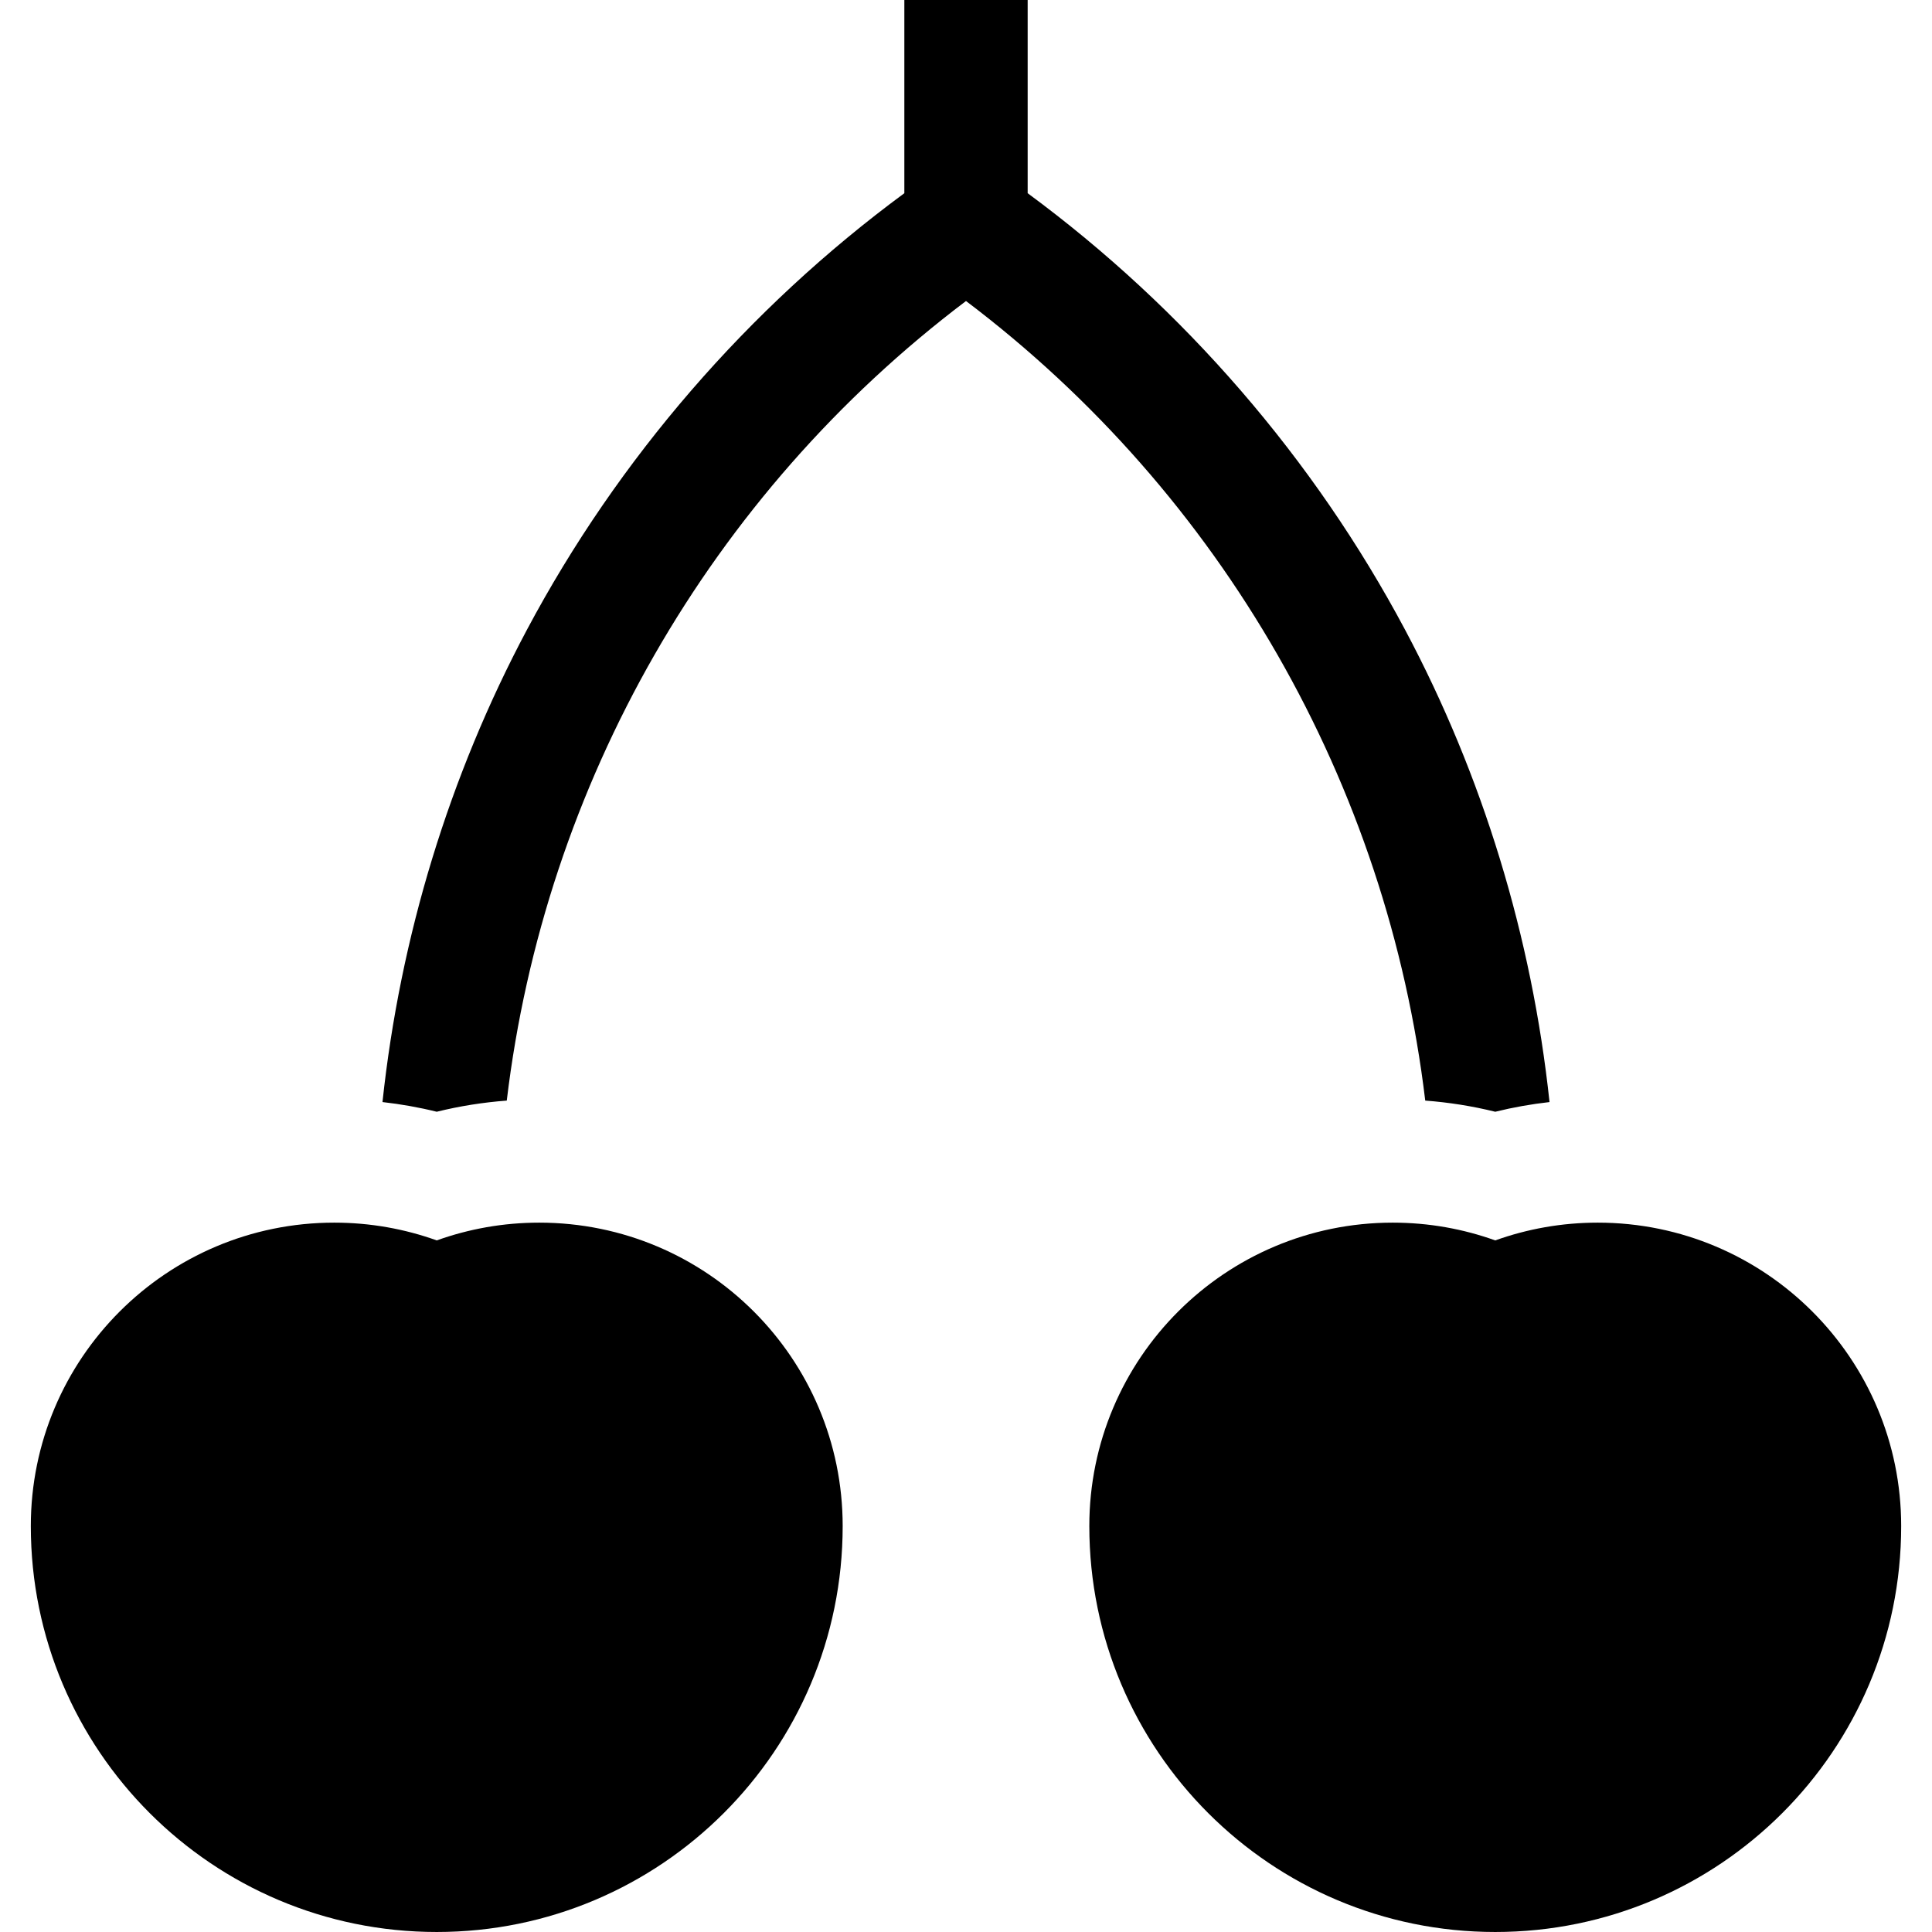
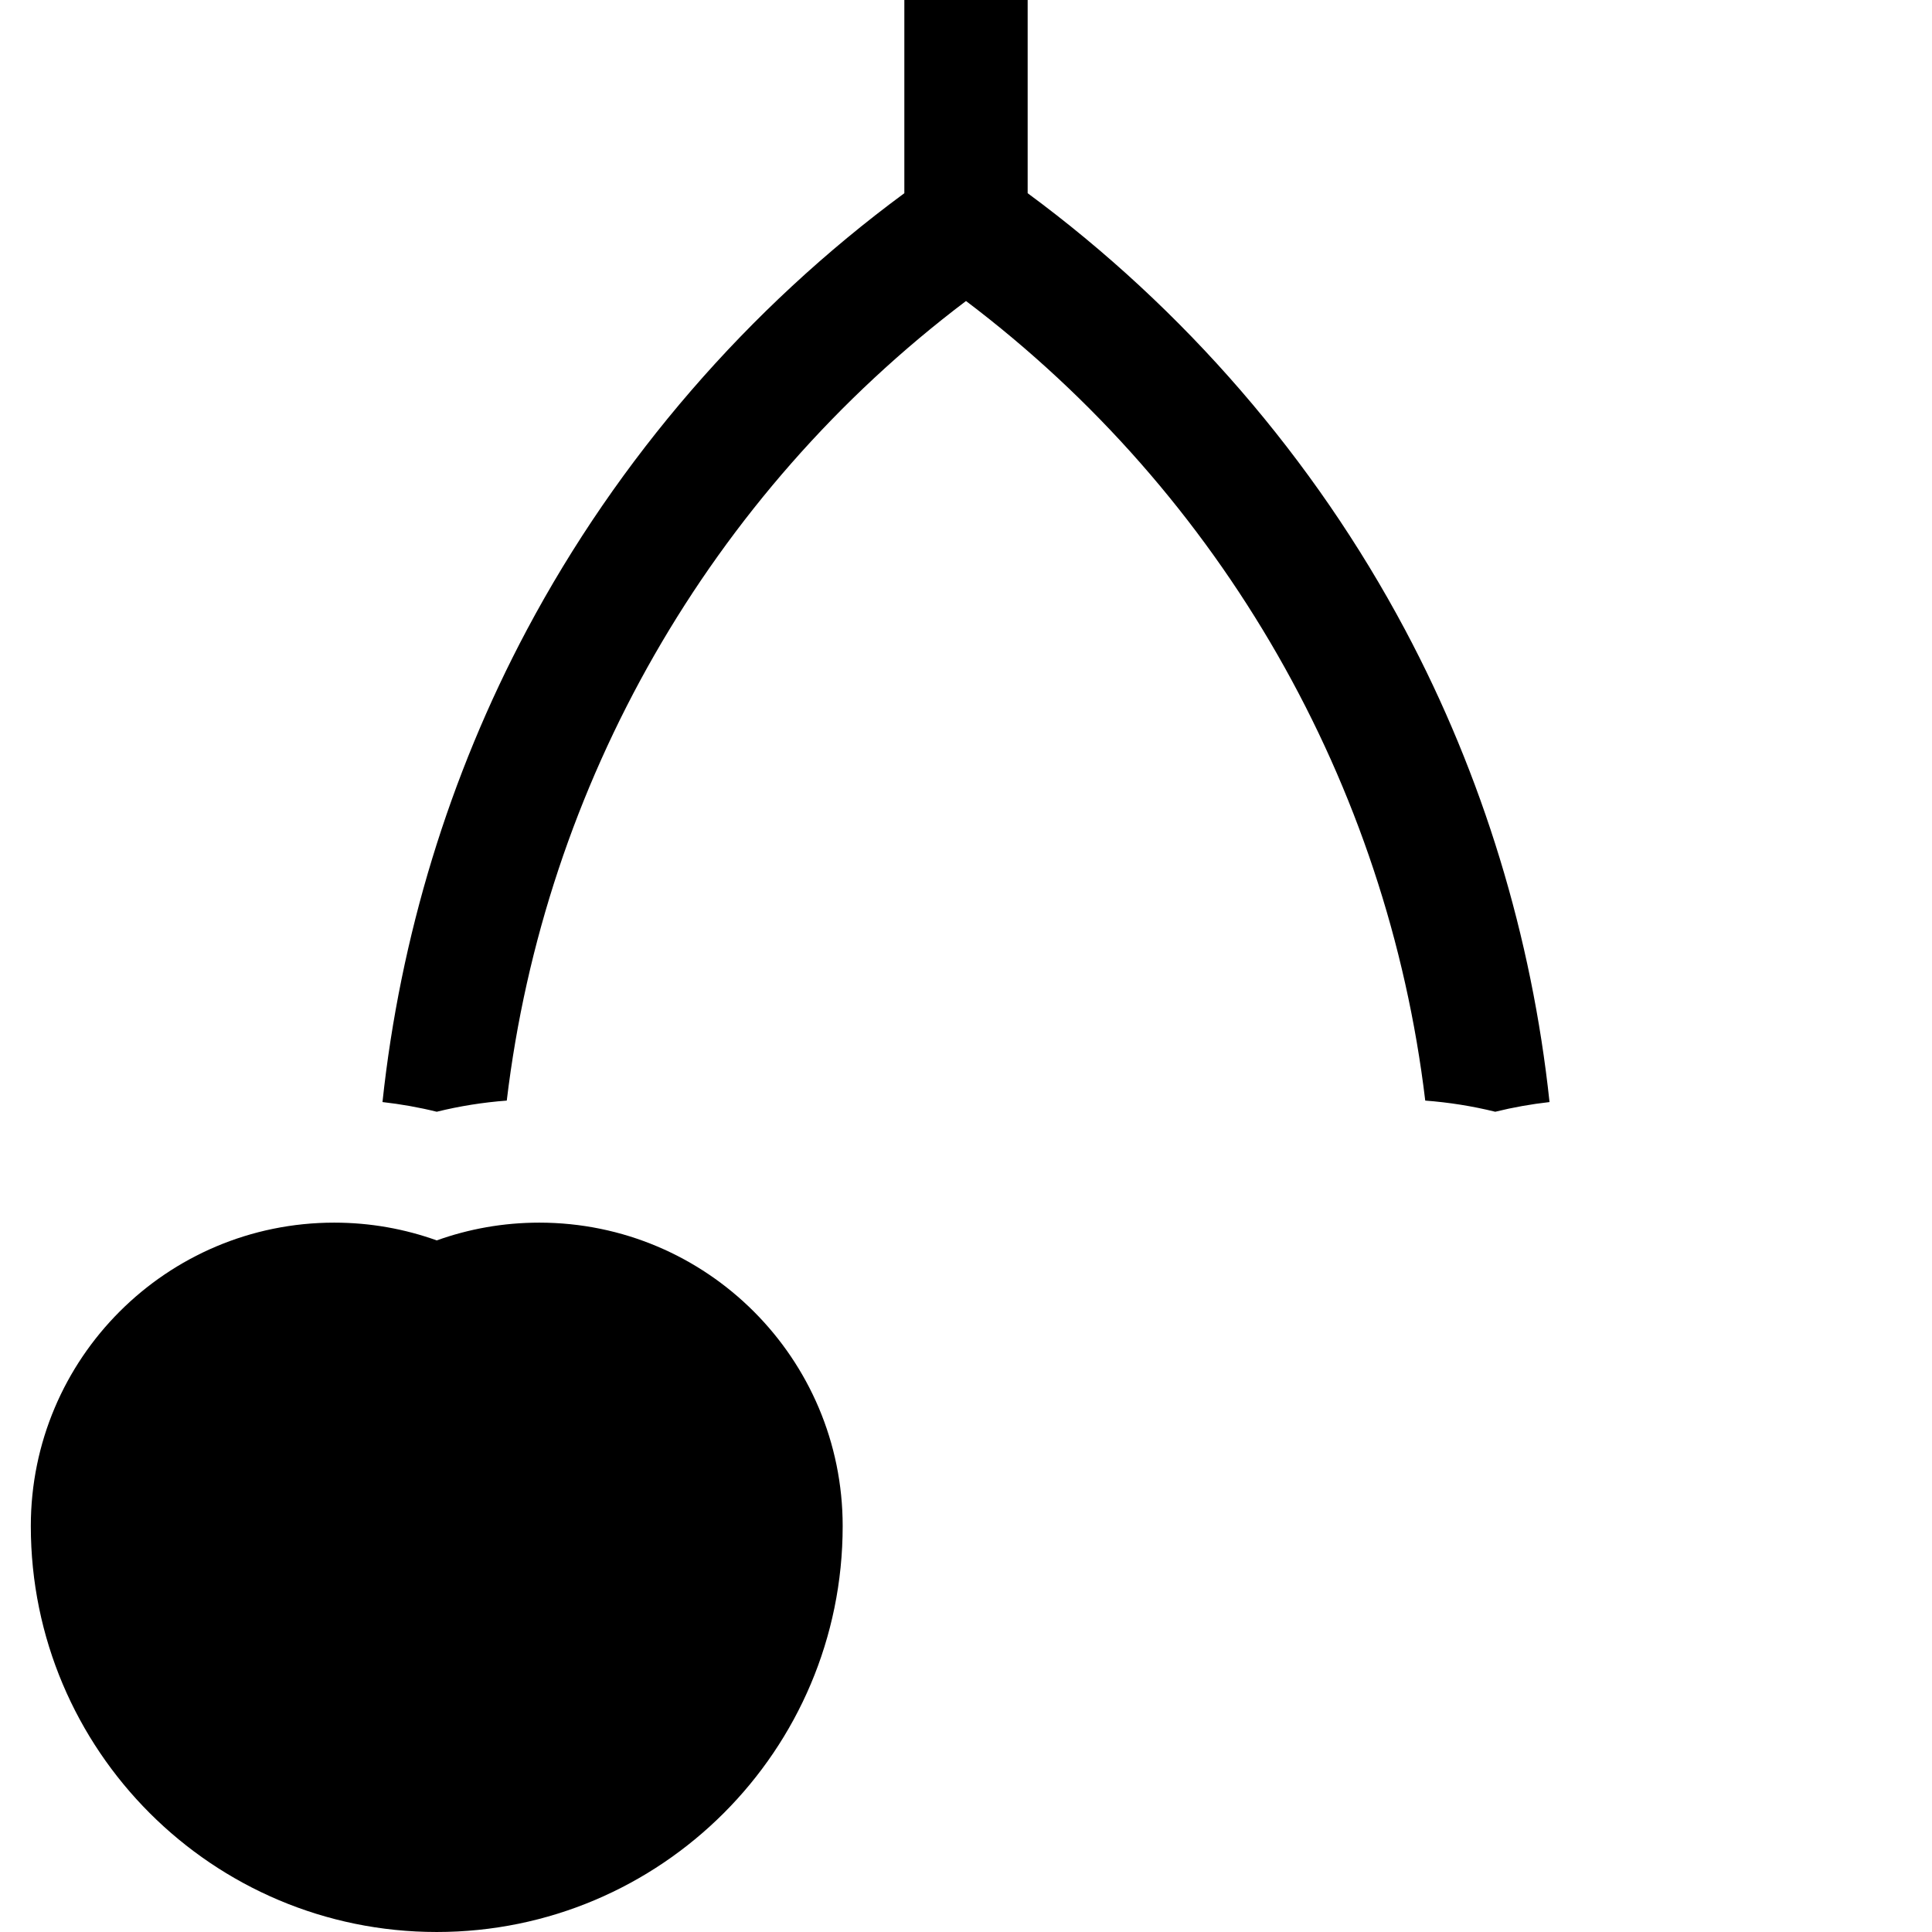
<svg xmlns="http://www.w3.org/2000/svg" fill="#000000" height="800px" width="800px" version="1.1" id="Layer_1" viewBox="0 0 470 470" xml:space="preserve">
  <g>
    <path d="M131.184,297.433c-8.752,0-17.146,1.527-24.936,4.322c-7.79-2.795-16.184-4.322-24.936-4.322   c-40.767,0-73.816,33.048-73.816,73.815c0,54.539,44.212,98.751,98.751,98.751c54.539,0,98.751-44.212,98.751-98.751   C204.999,330.481,171.951,297.433,131.184,297.433z" />
-     <path d="M388.687,297.433c-8.752,0-17.146,1.527-24.936,4.322c-7.79-2.795-16.184-4.322-24.936-4.322   c-40.767,0-73.816,33.048-73.816,73.815c0,54.539,44.213,98.751,98.751,98.751c54.539,0,98.751-44.212,98.751-98.751   C462.503,330.481,429.455,297.433,388.687,297.433z" />
    <path d="M363.752,270.456c4.343-1.073,8.75-1.853,13.203-2.356c-4.294-40.186-16.226-79.369-35.138-114.888   C319.66,111.597,288.011,75.023,250,47.002V0h-30v47.002c-38.011,28.021-69.659,64.594-91.817,106.21   c-18.911,35.519-30.843,74.702-35.138,114.888c4.452,0.502,8.86,1.282,13.203,2.356c5.584-1.38,11.275-2.279,17.032-2.714   c9.214-76.942,49.383-147.407,111.72-194.513c62.336,47.106,102.505,117.571,111.72,194.513   C352.477,268.177,358.168,269.076,363.752,270.456z" />
  </g>
</svg>